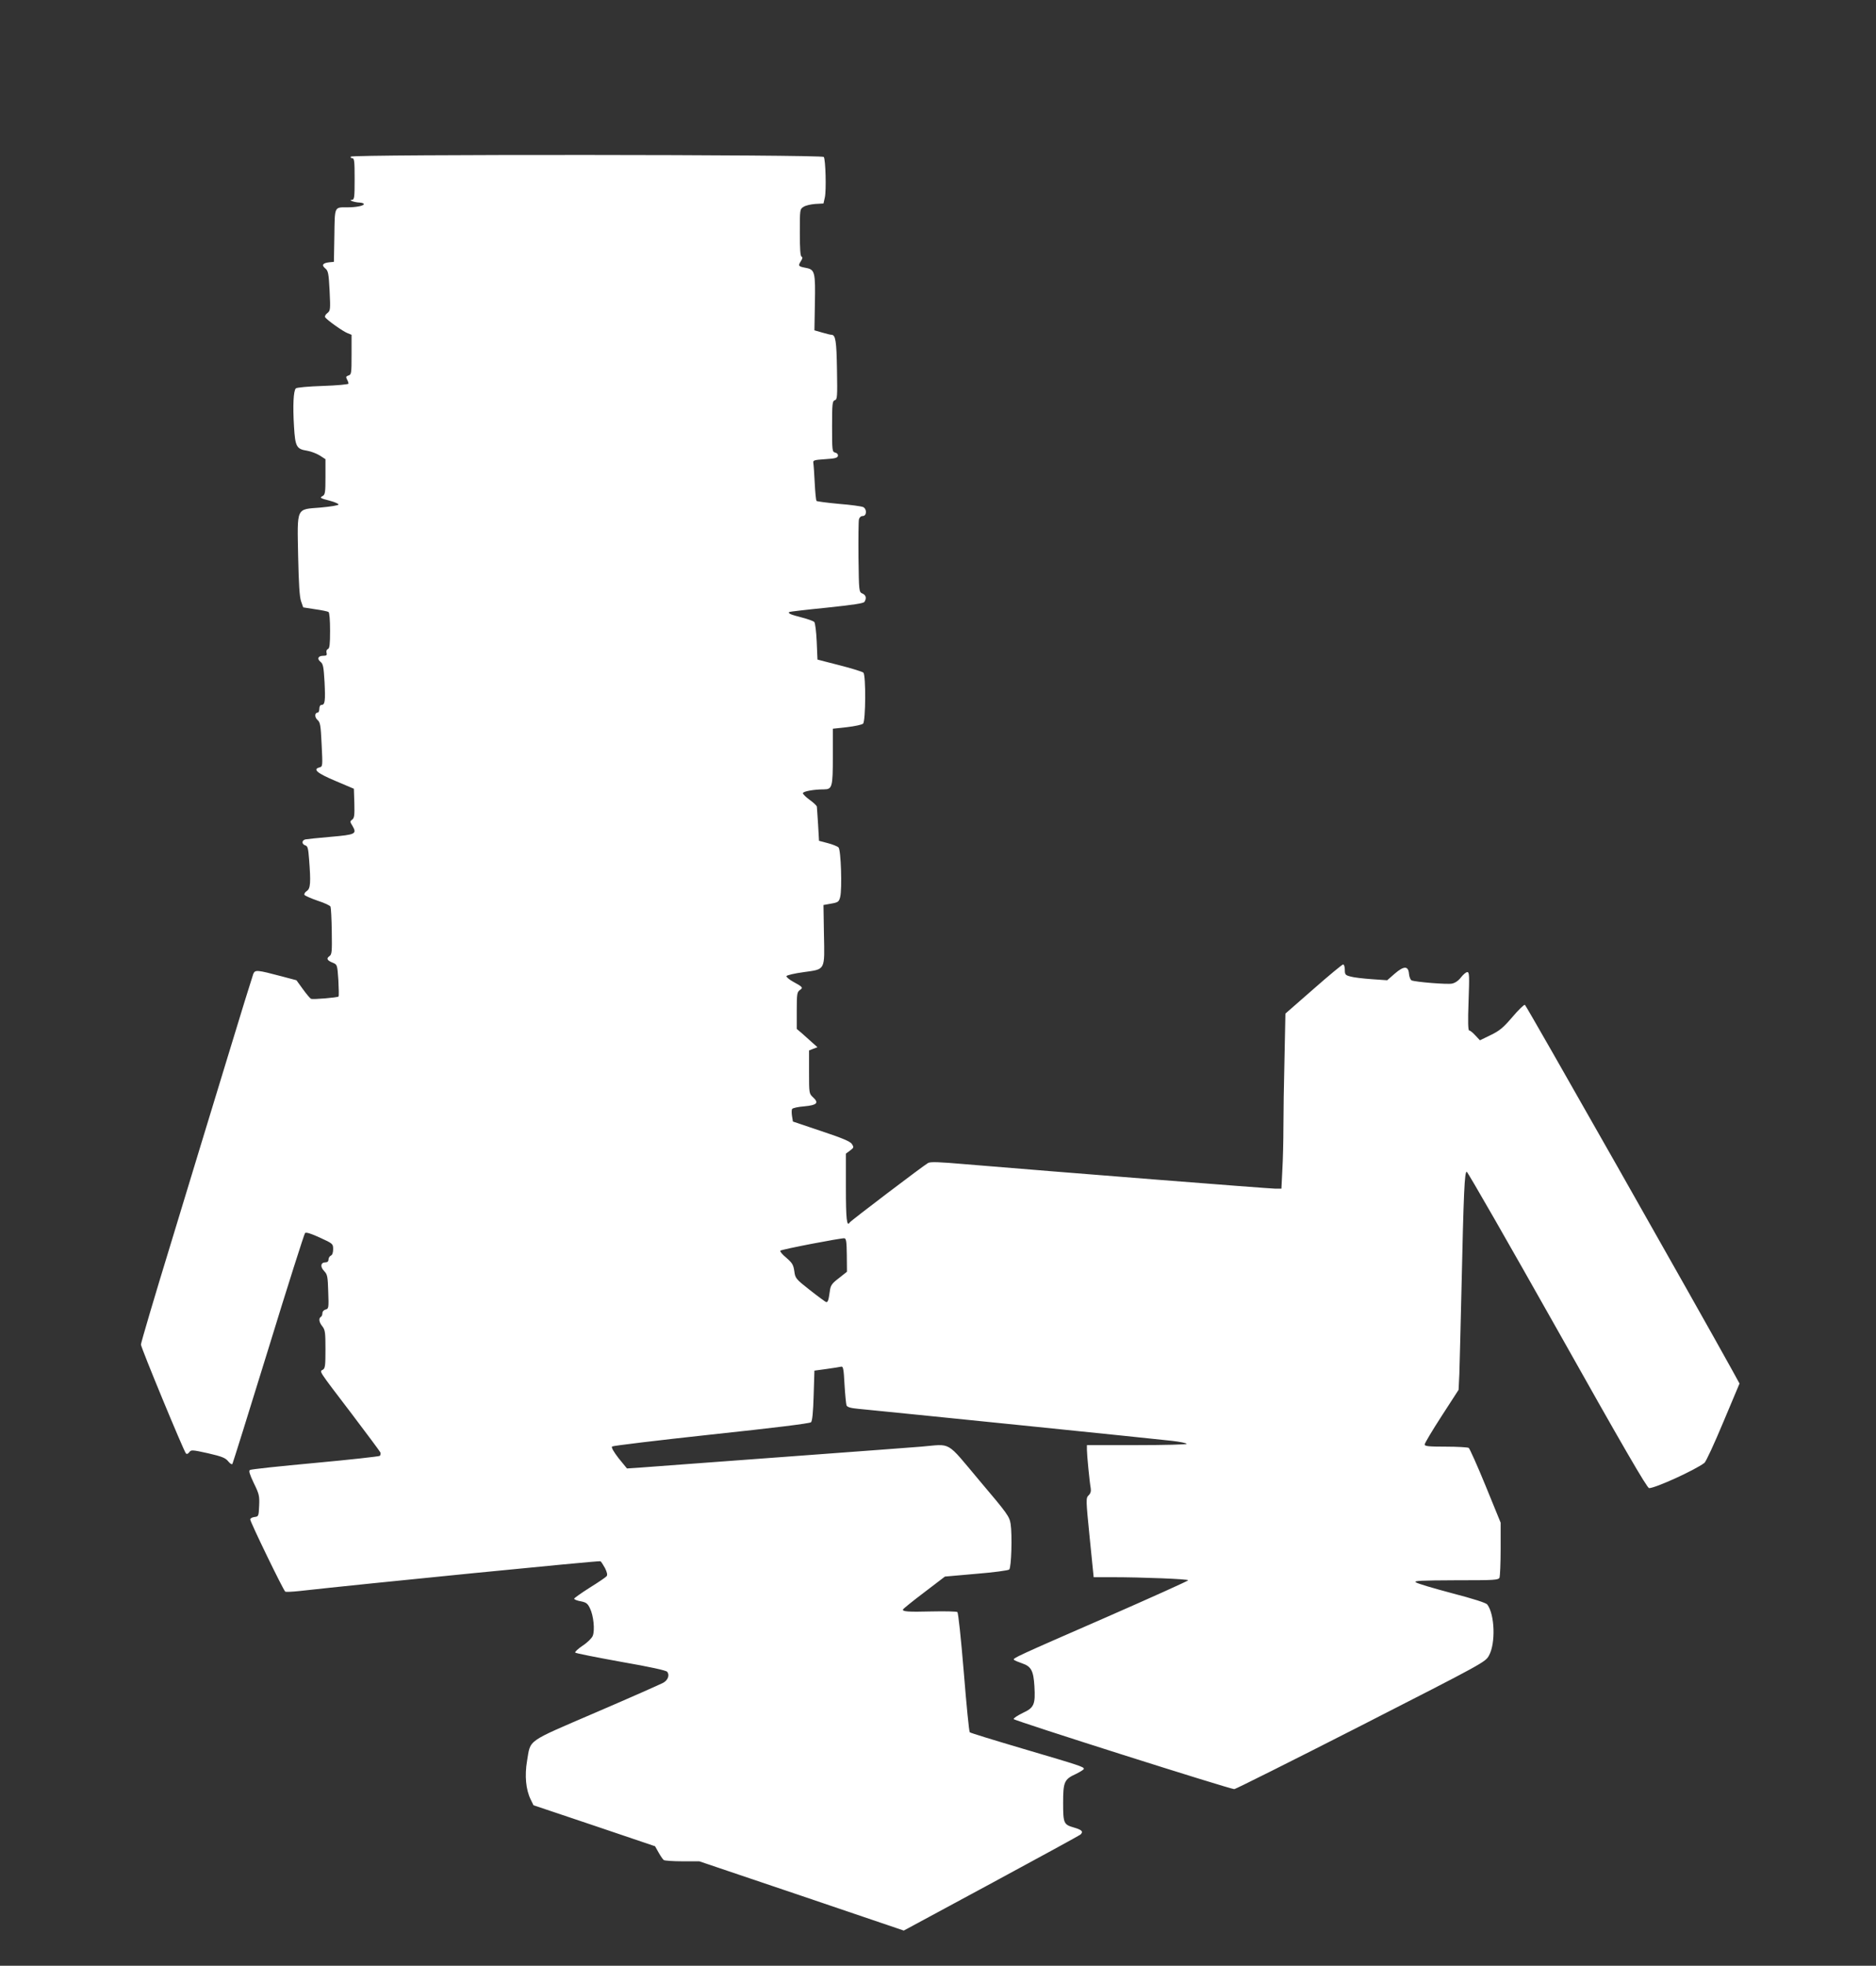
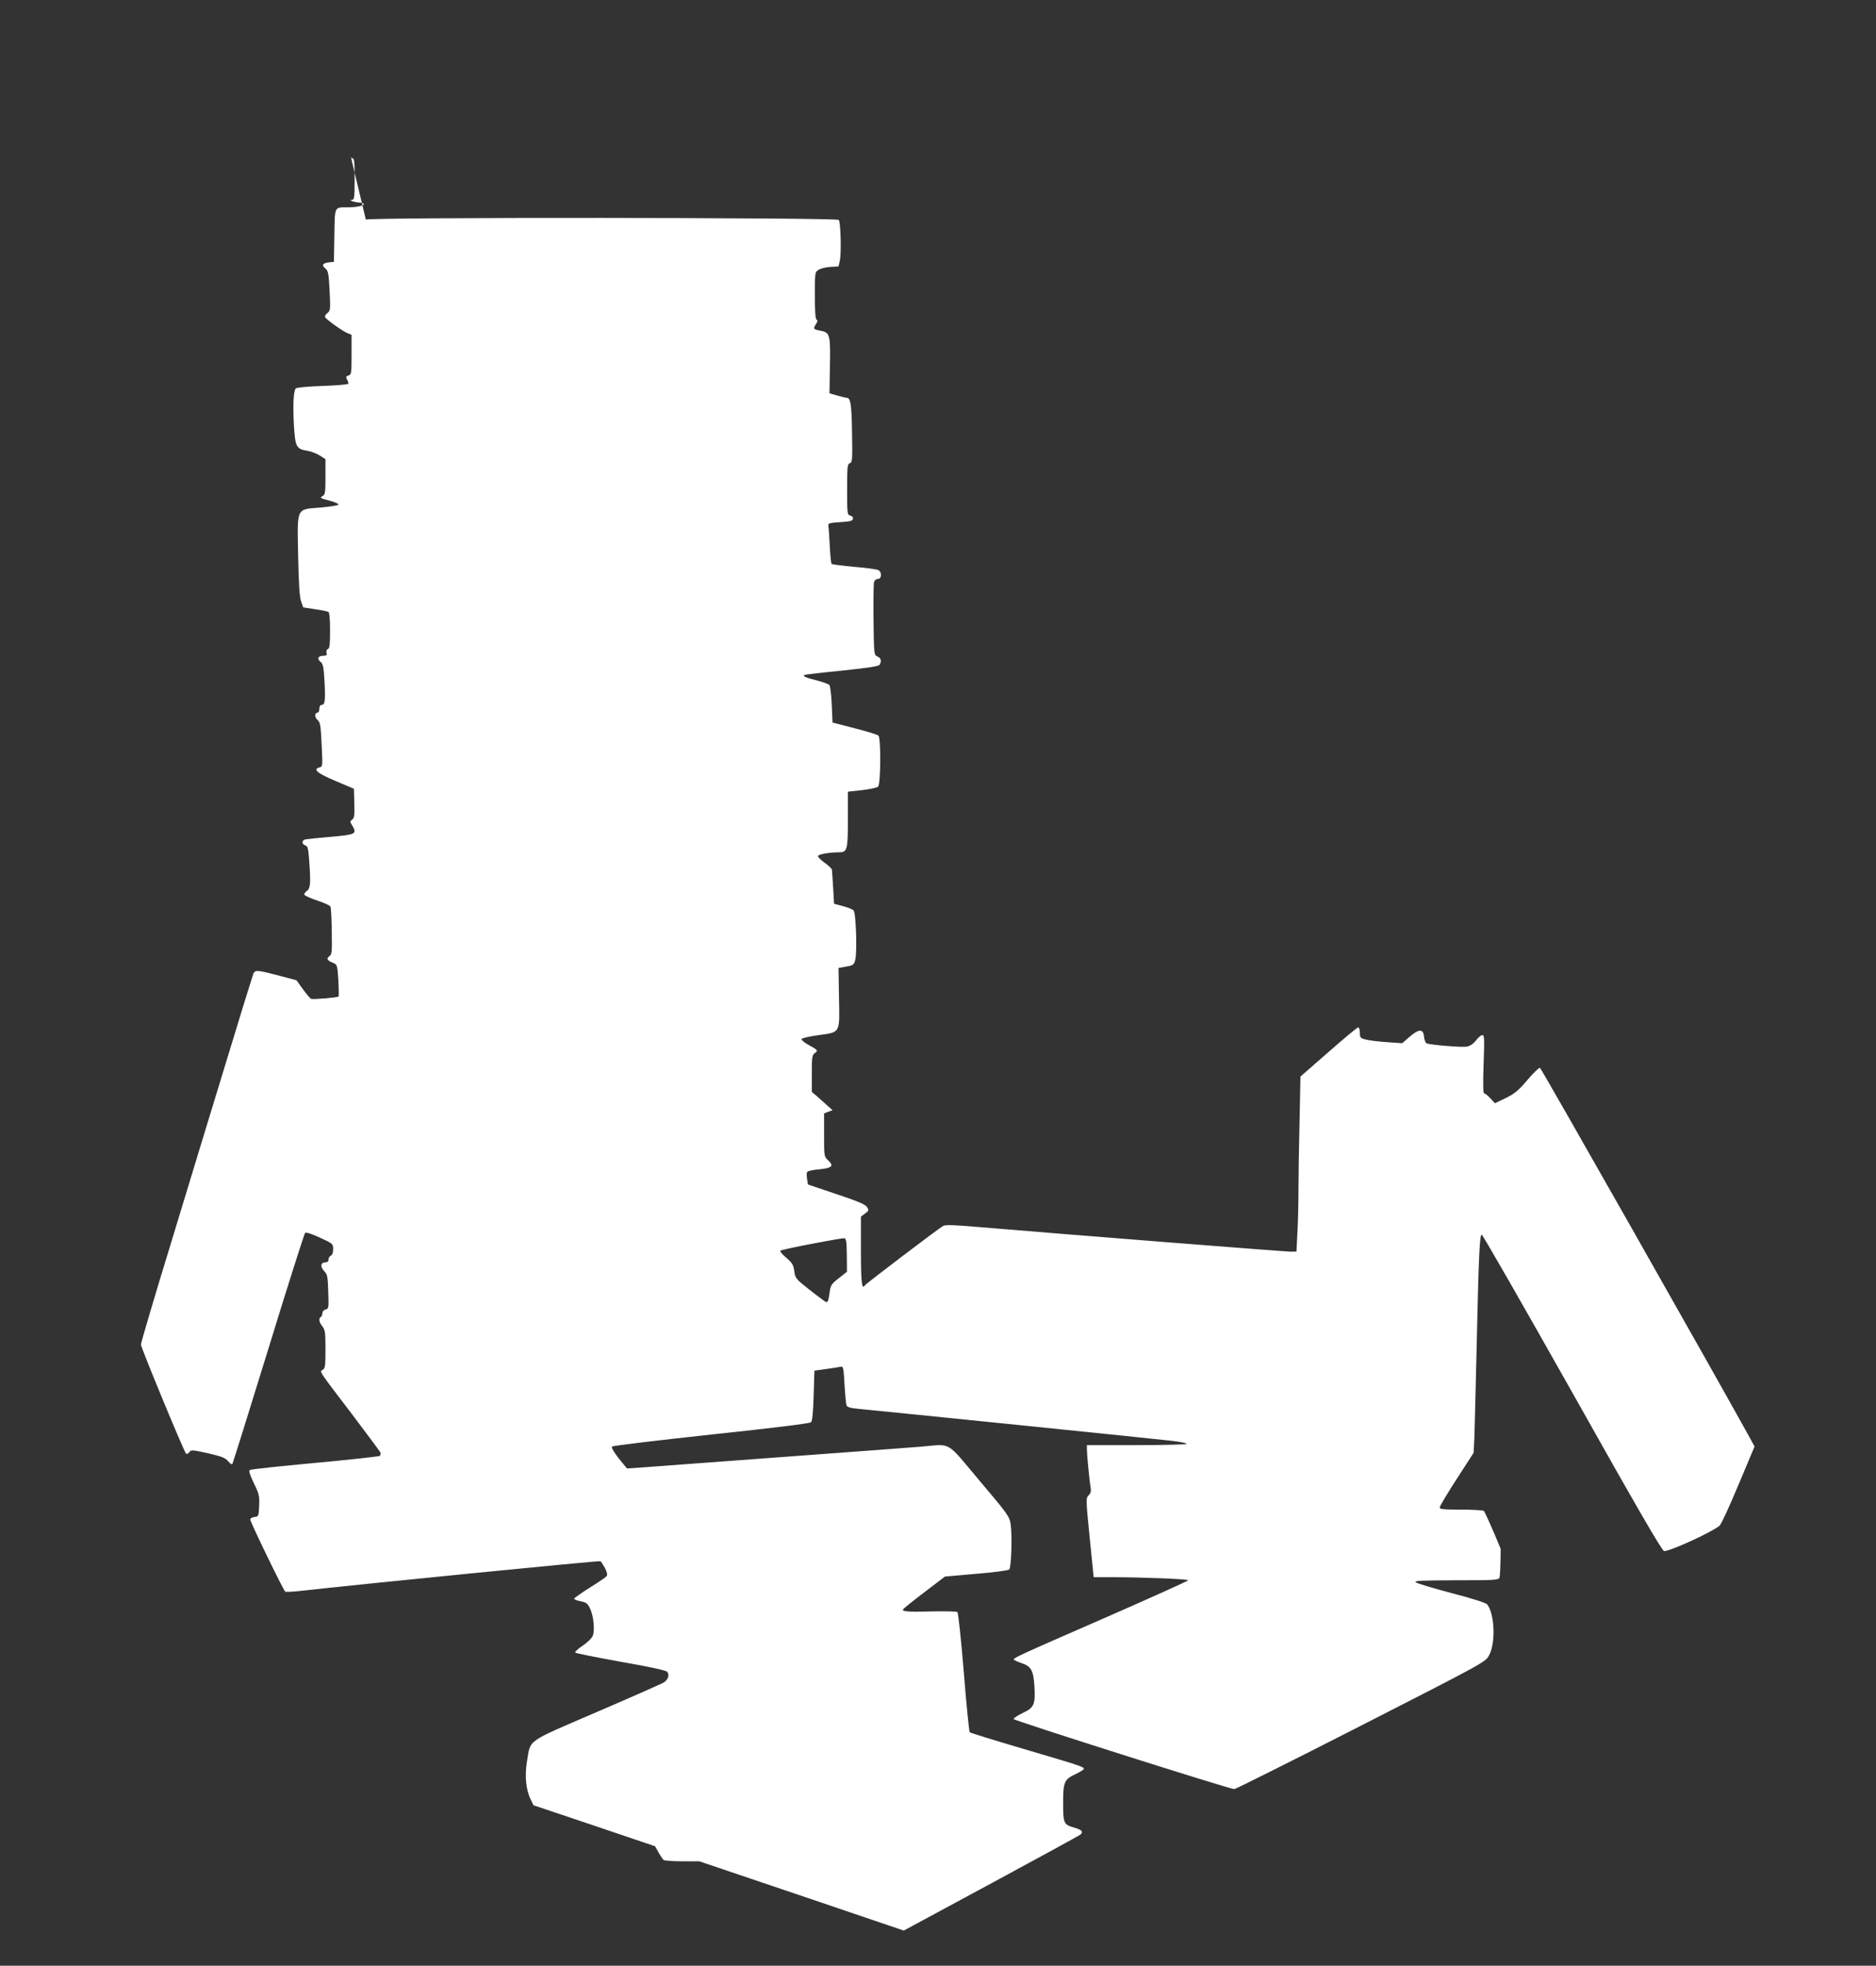
<svg xmlns="http://www.w3.org/2000/svg" version="1.0" width="1222pt" height="1280pt" viewBox="0 0 1222 1280" preserveAspectRatio="xMidYMid meet">
  <rect x="0" y="0" width="1222" height="1280" fill="#333333" stroke="none" />
  <g transform="translate(0,1280) scale(0.1,-0.1)" fill="#ffffff" stroke="none">
-     <path d="M2285 11780 c-3 -5 1 -10 9 -10 14 0 16 -19 16 -135 0 -122 -2 -135 -17 -136 -29 -1 16 -17 50 -18 15 -1 27 -5 27 -10 0 -11 -50 -21 -104 -21 -90 0 -85 10 -88 -184 l-3 -171 -30 -3 c-43 -5 -52 -18 -27 -39 20 -16 23 -32 29 -147 6 -123 5 -129 -15 -145 -12 -9 -18 -21 -14 -27 12 -18 116 -92 145 -103 l27 -11 0 -129 c0 -121 -1 -130 -20 -136 -16 -5 -18 -10 -10 -25 6 -10 10 -23 10 -28 0 -5 -75 -12 -166 -15 -95 -3 -171 -10 -177 -16 -16 -16 -20 -115 -12 -247 8 -133 16 -148 86 -159 24 -4 61 -18 82 -31 l37 -24 0 -115 c0 -98 -2 -115 -17 -124 -23 -12 -19 -15 47 -32 30 -8 55 -19 55 -24 0 -6 -53 -14 -118 -20 -160 -13 -151 7 -145 -319 4 -180 9 -262 19 -291 l14 -40 77 -12 c43 -6 82 -14 88 -18 6 -4 10 -53 10 -121 0 -89 -3 -116 -14 -120 -8 -3 -12 -13 -9 -25 4 -15 0 -19 -20 -19 -35 0 -44 -19 -20 -39 18 -14 21 -32 27 -133 6 -122 3 -148 -20 -148 -8 0 -14 -10 -14 -25 0 -14 -5 -25 -10 -25 -21 0 -22 -30 -2 -48 18 -15 21 -34 27 -160 7 -141 7 -143 -14 -149 -46 -12 -15 -38 104 -88 l120 -51 3 -94 c2 -78 0 -97 -14 -107 -15 -11 -15 -14 2 -41 30 -52 20 -57 -142 -71 -82 -7 -157 -15 -166 -17 -24 -7 -23 -31 1 -39 15 -4 19 -20 24 -88 12 -153 10 -193 -15 -209 -12 -8 -18 -19 -15 -25 4 -6 43 -23 86 -38 44 -14 82 -32 84 -39 3 -8 7 -80 8 -161 2 -132 1 -149 -15 -161 -22 -15 -16 -28 22 -43 29 -12 29 -14 36 -113 3 -56 4 -104 1 -107 -8 -7 -165 -20 -179 -15 -6 3 -30 31 -53 63 l-42 58 -98 26 c-159 42 -171 43 -183 16 -5 -13 -84 -267 -174 -564 -91 -297 -253 -830 -361 -1185 -109 -355 -197 -654 -197 -665 0 -20 278 -692 293 -709 6 -6 14 -3 22 8 12 16 18 16 122 -7 91 -21 113 -30 131 -52 12 -15 24 -23 28 -17 3 5 109 343 235 752 125 408 233 746 238 751 7 7 40 -4 97 -30 85 -39 86 -40 86 -76 0 -22 -6 -38 -15 -41 -8 -4 -15 -15 -15 -25 0 -12 -7 -19 -20 -19 -31 0 -36 -28 -9 -56 22 -23 24 -36 27 -135 4 -105 3 -111 -17 -116 -12 -3 -21 -13 -21 -24 0 -10 -4 -21 -10 -24 -16 -10 -12 -35 10 -62 18 -23 20 -41 20 -149 0 -107 -2 -124 -17 -133 -23 -13 -34 4 187 -286 100 -132 185 -246 188 -253 2 -7 1 -17 -4 -22 -5 -4 -195 -25 -422 -46 -227 -21 -418 -41 -424 -46 -9 -5 -2 -28 25 -85 35 -71 38 -84 35 -148 -3 -68 -4 -70 -30 -73 -16 -2 -28 -9 -28 -16 0 -17 216 -462 228 -470 5 -3 47 -1 93 4 400 45 1953 199 1960 194 5 -3 18 -23 30 -45 14 -29 17 -44 10 -53 -6 -7 -56 -41 -111 -75 -55 -35 -100 -67 -100 -71 0 -5 19 -13 43 -17 35 -7 45 -14 60 -46 23 -46 33 -142 18 -179 -6 -15 -35 -44 -66 -64 -31 -21 -52 -41 -48 -45 5 -5 139 -31 298 -60 190 -33 294 -56 301 -65 17 -21 5 -54 -25 -71 -14 -8 -210 -95 -436 -192 -464 -200 -427 -174 -452 -318 -16 -95 -8 -186 24 -251 l18 -37 396 -133 396 -134 23 -41 c13 -23 28 -45 34 -49 6 -4 61 -8 121 -8 l110 0 666 -225 666 -226 569 307 c313 169 575 312 583 319 19 19 8 30 -44 45 -66 19 -70 27 -70 160 0 137 7 154 84 189 28 14 51 28 51 33 0 13 -23 21 -390 129 -190 56 -349 105 -353 109 -5 4 -22 180 -39 391 -19 229 -36 387 -42 392 -6 4 -81 6 -166 4 -156 -4 -193 -1 -188 13 2 5 64 55 138 111 l135 103 204 18 c112 9 209 22 215 28 14 14 20 226 9 297 -8 49 -20 66 -203 282 -222 264 -178 238 -380 221 -63 -5 -394 -30 -735 -55 -341 -25 -705 -52 -810 -60 -104 -8 -231 -17 -281 -21 l-90 -6 -54 66 c-34 44 -49 71 -43 77 5 5 296 40 647 78 405 43 641 72 649 80 8 8 14 65 17 174 l5 162 80 11 c44 6 87 13 95 15 12 3 16 -16 21 -116 4 -66 10 -127 13 -136 5 -12 27 -18 79 -23 221 -21 1957 -198 2040 -208 53 -6 97 -15 97 -20 0 -4 -146 -8 -325 -8 l-325 0 0 -30 c0 -33 17 -208 25 -252 3 -19 -2 -34 -14 -45 -18 -18 -18 -25 7 -275 l26 -258 120 0 c192 0 496 -12 496 -20 0 -4 -240 -112 -532 -240 -587 -256 -613 -268 -603 -278 3 -4 27 -14 53 -23 59 -20 74 -48 80 -149 7 -119 -2 -140 -76 -174 -34 -17 -61 -34 -59 -40 3 -10 1408 -456 1437 -456 8 0 380 186 825 413 805 411 810 414 834 457 44 79 38 267 -11 332 -8 11 -89 37 -231 74 -120 32 -226 63 -235 71 -14 10 33 12 261 13 255 0 278 1 285 18 3 9 7 94 7 187 l0 170 -98 240 c-54 132 -104 243 -110 247 -7 4 -74 8 -149 8 -114 0 -138 3 -138 14 0 8 50 92 111 186 l110 170 5 103 c2 56 8 307 14 557 14 632 20 760 34 760 6 0 272 -464 591 -1030 426 -758 584 -1030 597 -1030 41 0 296 116 360 164 10 7 65 126 123 265 l106 252 -45 82 c-214 388 -1345 2382 -1353 2384 -6 2 -43 -34 -82 -80 -59 -69 -83 -89 -141 -117 l-70 -34 -30 32 c-16 18 -34 32 -40 32 -7 0 -9 56 -4 190 6 167 5 190 -8 190 -9 0 -27 -16 -42 -35 -17 -22 -38 -36 -59 -40 -31 -6 -233 10 -262 21 -7 3 -15 22 -17 42 -4 54 -33 54 -94 1 l-48 -42 -101 7 c-55 4 -117 11 -137 17 -35 9 -38 13 -38 44 0 19 -5 35 -11 35 -6 0 -93 -72 -193 -160 l-183 -160 -6 -293 c-4 -160 -7 -362 -7 -448 0 -86 -3 -211 -7 -277 l-6 -122 -41 0 c-36 0 -1407 108 -2016 159 -173 15 -229 17 -245 8 -33 -19 -502 -375 -510 -387 -19 -31 -25 20 -25 225 l0 223 27 20 c25 19 26 21 12 43 -12 17 -59 37 -200 84 l-184 62 -6 36 c-3 20 -3 41 1 46 3 6 39 14 79 17 83 8 97 22 57 59 -26 24 -26 26 -26 165 l0 140 28 11 27 10 -36 32 c-19 18 -50 44 -67 60 l-32 27 0 120 c0 108 2 120 20 133 23 16 20 20 -48 57 -23 13 -41 29 -39 34 2 6 53 18 113 26 142 20 136 8 131 251 l-3 186 50 9 c46 8 51 12 59 44 13 53 5 306 -11 322 -7 7 -39 20 -70 28 l-57 15 -6 105 c-4 58 -7 110 -8 117 0 6 -21 26 -46 44 -25 18 -45 38 -45 44 0 12 71 25 136 25 55 0 59 14 59 214 l0 181 92 10 c51 6 98 16 105 23 17 17 19 315 2 332 -6 6 -76 28 -155 48 l-144 37 -5 117 c-3 66 -10 122 -16 128 -6 6 -44 20 -84 30 -71 18 -88 26 -79 35 3 2 112 15 243 28 170 18 241 28 247 38 15 24 10 44 -13 54 -23 10 -23 13 -26 235 -1 124 0 235 3 248 3 13 13 22 25 22 26 0 28 45 3 58 -10 5 -81 15 -158 21 -77 7 -143 16 -146 19 -4 4 -9 57 -12 117 -3 61 -7 119 -9 130 -3 18 4 20 77 25 63 4 80 8 83 21 2 10 -5 19 -18 22 -19 5 -20 12 -20 170 0 149 2 166 18 171 16 5 17 22 14 198 -3 187 -9 228 -36 228 -7 0 -35 7 -62 15 l-49 14 3 173 c4 203 0 222 -55 233 -53 10 -56 13 -37 43 12 18 13 27 6 30 -9 3 -12 50 -12 157 0 150 0 153 24 168 13 9 48 17 77 19 l53 3 9 40 c10 45 5 245 -7 263 -9 16 -3071 18 -3081 2z m3231 -7153 l1 -108 -53 -42 c-47 -36 -54 -47 -59 -87 -8 -59 -13 -72 -25 -68 -5 2 -53 37 -105 78 -92 72 -95 77 -101 123 -6 41 -13 53 -52 87 -26 21 -43 42 -39 46 8 9 395 83 417 81 12 -2 15 -22 16 -110z" />
+     <path d="M2285 11780 c-3 -5 1 -10 9 -10 14 0 16 -19 16 -135 0 -122 -2 -135 -17 -136 -29 -1 16 -17 50 -18 15 -1 27 -5 27 -10 0 -11 -50 -21 -104 -21 -90 0 -85 10 -88 -184 l-3 -171 -30 -3 c-43 -5 -52 -18 -27 -39 20 -16 23 -32 29 -147 6 -123 5 -129 -15 -145 -12 -9 -18 -21 -14 -27 12 -18 116 -92 145 -103 l27 -11 0 -129 c0 -121 -1 -130 -20 -136 -16 -5 -18 -10 -10 -25 6 -10 10 -23 10 -28 0 -5 -75 -12 -166 -15 -95 -3 -171 -10 -177 -16 -16 -16 -20 -115 -12 -247 8 -133 16 -148 86 -159 24 -4 61 -18 82 -31 l37 -24 0 -115 c0 -98 -2 -115 -17 -124 -23 -12 -19 -15 47 -32 30 -8 55 -19 55 -24 0 -6 -53 -14 -118 -20 -160 -13 -151 7 -145 -319 4 -180 9 -262 19 -291 l14 -40 77 -12 c43 -6 82 -14 88 -18 6 -4 10 -53 10 -121 0 -89 -3 -116 -14 -120 -8 -3 -12 -13 -9 -25 4 -15 0 -19 -20 -19 -35 0 -44 -19 -20 -39 18 -14 21 -32 27 -133 6 -122 3 -148 -20 -148 -8 0 -14 -10 -14 -25 0 -14 -5 -25 -10 -25 -21 0 -22 -30 -2 -48 18 -15 21 -34 27 -160 7 -141 7 -143 -14 -149 -46 -12 -15 -38 104 -88 l120 -51 3 -94 c2 -78 0 -97 -14 -107 -15 -11 -15 -14 2 -41 30 -52 20 -57 -142 -71 -82 -7 -157 -15 -166 -17 -24 -7 -23 -31 1 -39 15 -4 19 -20 24 -88 12 -153 10 -193 -15 -209 -12 -8 -18 -19 -15 -25 4 -6 43 -23 86 -38 44 -14 82 -32 84 -39 3 -8 7 -80 8 -161 2 -132 1 -149 -15 -161 -22 -15 -16 -28 22 -43 29 -12 29 -14 36 -113 3 -56 4 -104 1 -107 -8 -7 -165 -20 -179 -15 -6 3 -30 31 -53 63 l-42 58 -98 26 c-159 42 -171 43 -183 16 -5 -13 -84 -267 -174 -564 -91 -297 -253 -830 -361 -1185 -109 -355 -197 -654 -197 -665 0 -20 278 -692 293 -709 6 -6 14 -3 22 8 12 16 18 16 122 -7 91 -21 113 -30 131 -52 12 -15 24 -23 28 -17 3 5 109 343 235 752 125 408 233 746 238 751 7 7 40 -4 97 -30 85 -39 86 -40 86 -76 0 -22 -6 -38 -15 -41 -8 -4 -15 -15 -15 -25 0 -12 -7 -19 -20 -19 -31 0 -36 -28 -9 -56 22 -23 24 -36 27 -135 4 -105 3 -111 -17 -116 -12 -3 -21 -13 -21 -24 0 -10 -4 -21 -10 -24 -16 -10 -12 -35 10 -62 18 -23 20 -41 20 -149 0 -107 -2 -124 -17 -133 -23 -13 -34 4 187 -286 100 -132 185 -246 188 -253 2 -7 1 -17 -4 -22 -5 -4 -195 -25 -422 -46 -227 -21 -418 -41 -424 -46 -9 -5 -2 -28 25 -85 35 -71 38 -84 35 -148 -3 -68 -4 -70 -30 -73 -16 -2 -28 -9 -28 -16 0 -17 216 -462 228 -470 5 -3 47 -1 93 4 400 45 1953 199 1960 194 5 -3 18 -23 30 -45 14 -29 17 -44 10 -53 -6 -7 -56 -41 -111 -75 -55 -35 -100 -67 -100 -71 0 -5 19 -13 43 -17 35 -7 45 -14 60 -46 23 -46 33 -142 18 -179 -6 -15 -35 -44 -66 -64 -31 -21 -52 -41 -48 -45 5 -5 139 -31 298 -60 190 -33 294 -56 301 -65 17 -21 5 -54 -25 -71 -14 -8 -210 -95 -436 -192 -464 -200 -427 -174 -452 -318 -16 -95 -8 -186 24 -251 l18 -37 396 -133 396 -134 23 -41 c13 -23 28 -45 34 -49 6 -4 61 -8 121 -8 l110 0 666 -225 666 -226 569 307 c313 169 575 312 583 319 19 19 8 30 -44 45 -66 19 -70 27 -70 160 0 137 7 154 84 189 28 14 51 28 51 33 0 13 -23 21 -390 129 -190 56 -349 105 -353 109 -5 4 -22 180 -39 391 -19 229 -36 387 -42 392 -6 4 -81 6 -166 4 -156 -4 -193 -1 -188 13 2 5 64 55 138 111 l135 103 204 18 c112 9 209 22 215 28 14 14 20 226 9 297 -8 49 -20 66 -203 282 -222 264 -178 238 -380 221 -63 -5 -394 -30 -735 -55 -341 -25 -705 -52 -810 -60 -104 -8 -231 -17 -281 -21 l-90 -6 -54 66 c-34 44 -49 71 -43 77 5 5 296 40 647 78 405 43 641 72 649 80 8 8 14 65 17 174 l5 162 80 11 c44 6 87 13 95 15 12 3 16 -16 21 -116 4 -66 10 -127 13 -136 5 -12 27 -18 79 -23 221 -21 1957 -198 2040 -208 53 -6 97 -15 97 -20 0 -4 -146 -8 -325 -8 l-325 0 0 -30 c0 -33 17 -208 25 -252 3 -19 -2 -34 -14 -45 -18 -18 -18 -25 7 -275 l26 -258 120 0 c192 0 496 -12 496 -20 0 -4 -240 -112 -532 -240 -587 -256 -613 -268 -603 -278 3 -4 27 -14 53 -23 59 -20 74 -48 80 -149 7 -119 -2 -140 -76 -174 -34 -17 -61 -34 -59 -40 3 -10 1408 -456 1437 -456 8 0 380 186 825 413 805 411 810 414 834 457 44 79 38 267 -11 332 -8 11 -89 37 -231 74 -120 32 -226 63 -235 71 -14 10 33 12 261 13 255 0 278 1 285 18 3 9 7 94 7 187 c-54 132 -104 243 -110 247 -7 4 -74 8 -149 8 -114 0 -138 3 -138 14 0 8 50 92 111 186 l110 170 5 103 c2 56 8 307 14 557 14 632 20 760 34 760 6 0 272 -464 591 -1030 426 -758 584 -1030 597 -1030 41 0 296 116 360 164 10 7 65 126 123 265 l106 252 -45 82 c-214 388 -1345 2382 -1353 2384 -6 2 -43 -34 -82 -80 -59 -69 -83 -89 -141 -117 l-70 -34 -30 32 c-16 18 -34 32 -40 32 -7 0 -9 56 -4 190 6 167 5 190 -8 190 -9 0 -27 -16 -42 -35 -17 -22 -38 -36 -59 -40 -31 -6 -233 10 -262 21 -7 3 -15 22 -17 42 -4 54 -33 54 -94 1 l-48 -42 -101 7 c-55 4 -117 11 -137 17 -35 9 -38 13 -38 44 0 19 -5 35 -11 35 -6 0 -93 -72 -193 -160 l-183 -160 -6 -293 c-4 -160 -7 -362 -7 -448 0 -86 -3 -211 -7 -277 l-6 -122 -41 0 c-36 0 -1407 108 -2016 159 -173 15 -229 17 -245 8 -33 -19 -502 -375 -510 -387 -19 -31 -25 20 -25 225 l0 223 27 20 c25 19 26 21 12 43 -12 17 -59 37 -200 84 l-184 62 -6 36 c-3 20 -3 41 1 46 3 6 39 14 79 17 83 8 97 22 57 59 -26 24 -26 26 -26 165 l0 140 28 11 27 10 -36 32 c-19 18 -50 44 -67 60 l-32 27 0 120 c0 108 2 120 20 133 23 16 20 20 -48 57 -23 13 -41 29 -39 34 2 6 53 18 113 26 142 20 136 8 131 251 l-3 186 50 9 c46 8 51 12 59 44 13 53 5 306 -11 322 -7 7 -39 20 -70 28 l-57 15 -6 105 c-4 58 -7 110 -8 117 0 6 -21 26 -46 44 -25 18 -45 38 -45 44 0 12 71 25 136 25 55 0 59 14 59 214 l0 181 92 10 c51 6 98 16 105 23 17 17 19 315 2 332 -6 6 -76 28 -155 48 l-144 37 -5 117 c-3 66 -10 122 -16 128 -6 6 -44 20 -84 30 -71 18 -88 26 -79 35 3 2 112 15 243 28 170 18 241 28 247 38 15 24 10 44 -13 54 -23 10 -23 13 -26 235 -1 124 0 235 3 248 3 13 13 22 25 22 26 0 28 45 3 58 -10 5 -81 15 -158 21 -77 7 -143 16 -146 19 -4 4 -9 57 -12 117 -3 61 -7 119 -9 130 -3 18 4 20 77 25 63 4 80 8 83 21 2 10 -5 19 -18 22 -19 5 -20 12 -20 170 0 149 2 166 18 171 16 5 17 22 14 198 -3 187 -9 228 -36 228 -7 0 -35 7 -62 15 l-49 14 3 173 c4 203 0 222 -55 233 -53 10 -56 13 -37 43 12 18 13 27 6 30 -9 3 -12 50 -12 157 0 150 0 153 24 168 13 9 48 17 77 19 l53 3 9 40 c10 45 5 245 -7 263 -9 16 -3071 18 -3081 2z m3231 -7153 l1 -108 -53 -42 c-47 -36 -54 -47 -59 -87 -8 -59 -13 -72 -25 -68 -5 2 -53 37 -105 78 -92 72 -95 77 -101 123 -6 41 -13 53 -52 87 -26 21 -43 42 -39 46 8 9 395 83 417 81 12 -2 15 -22 16 -110z" />
  </g>
</svg>